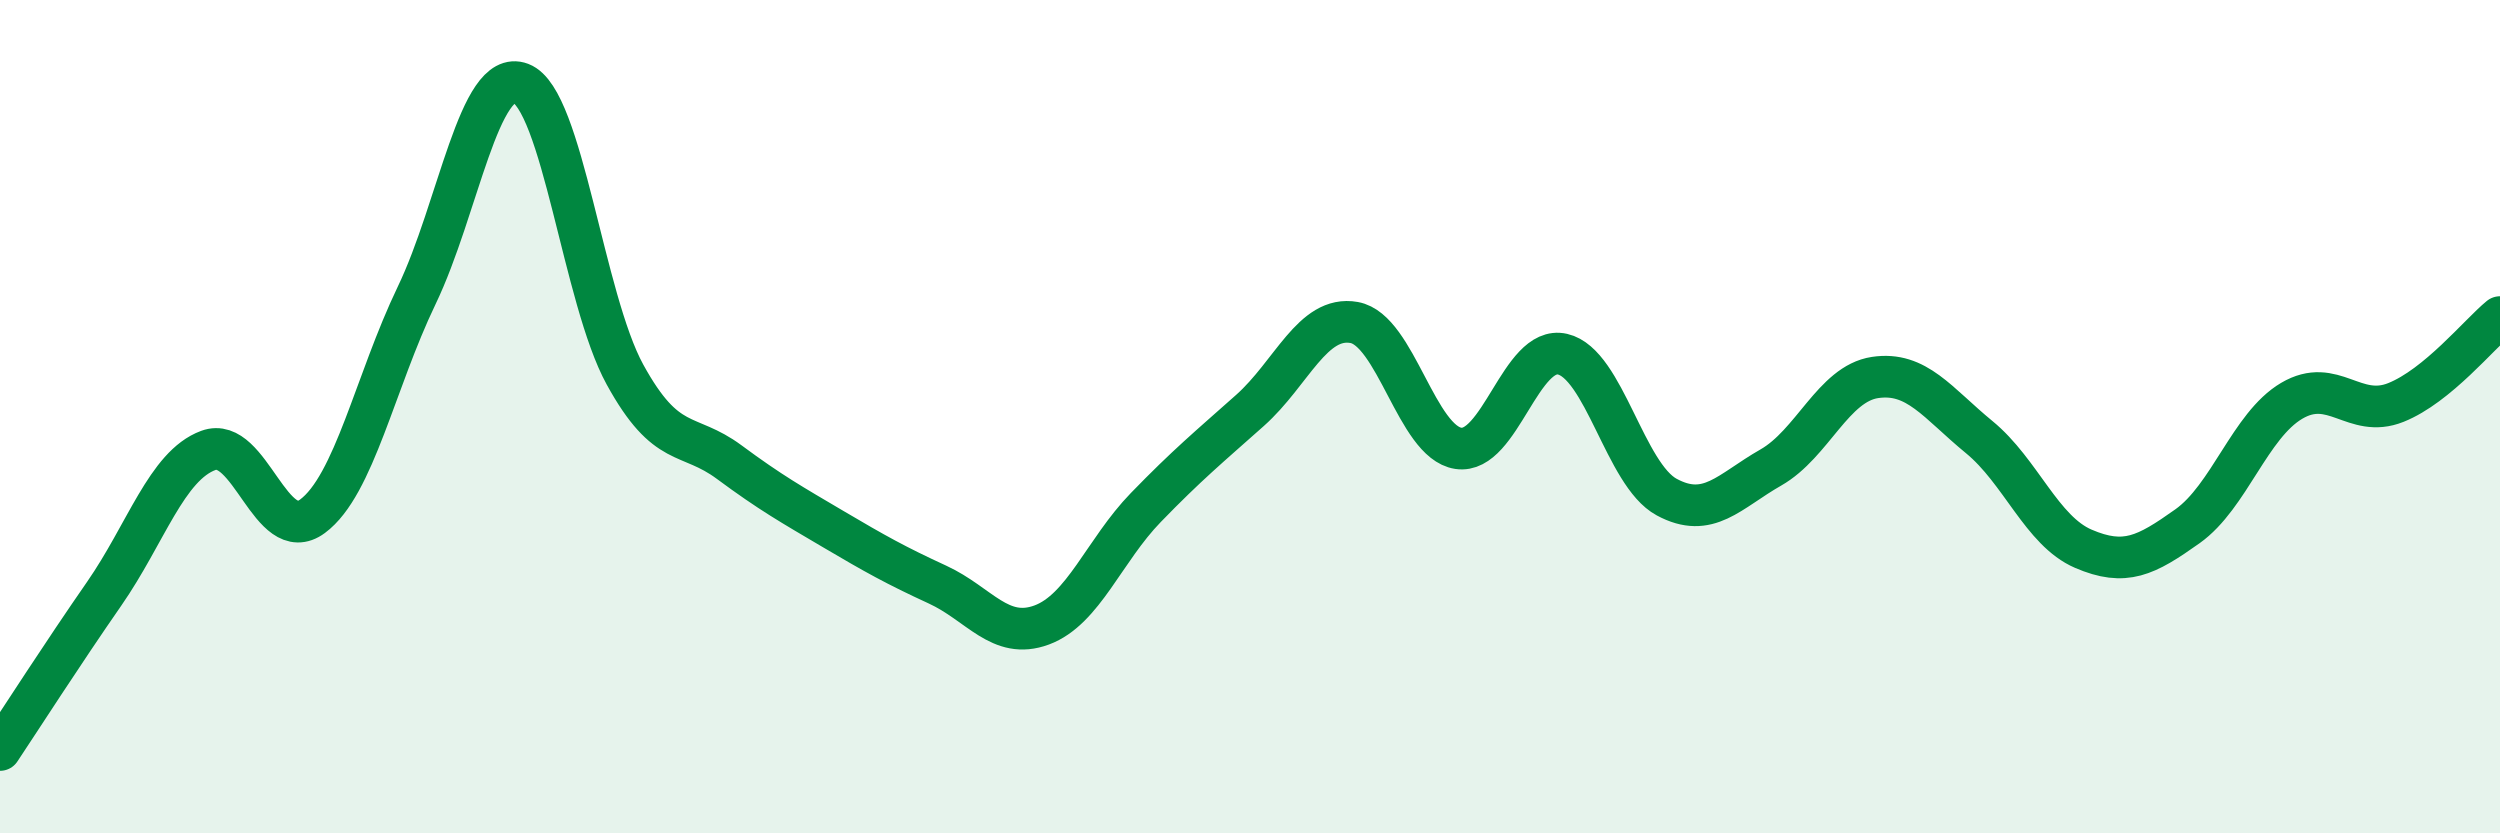
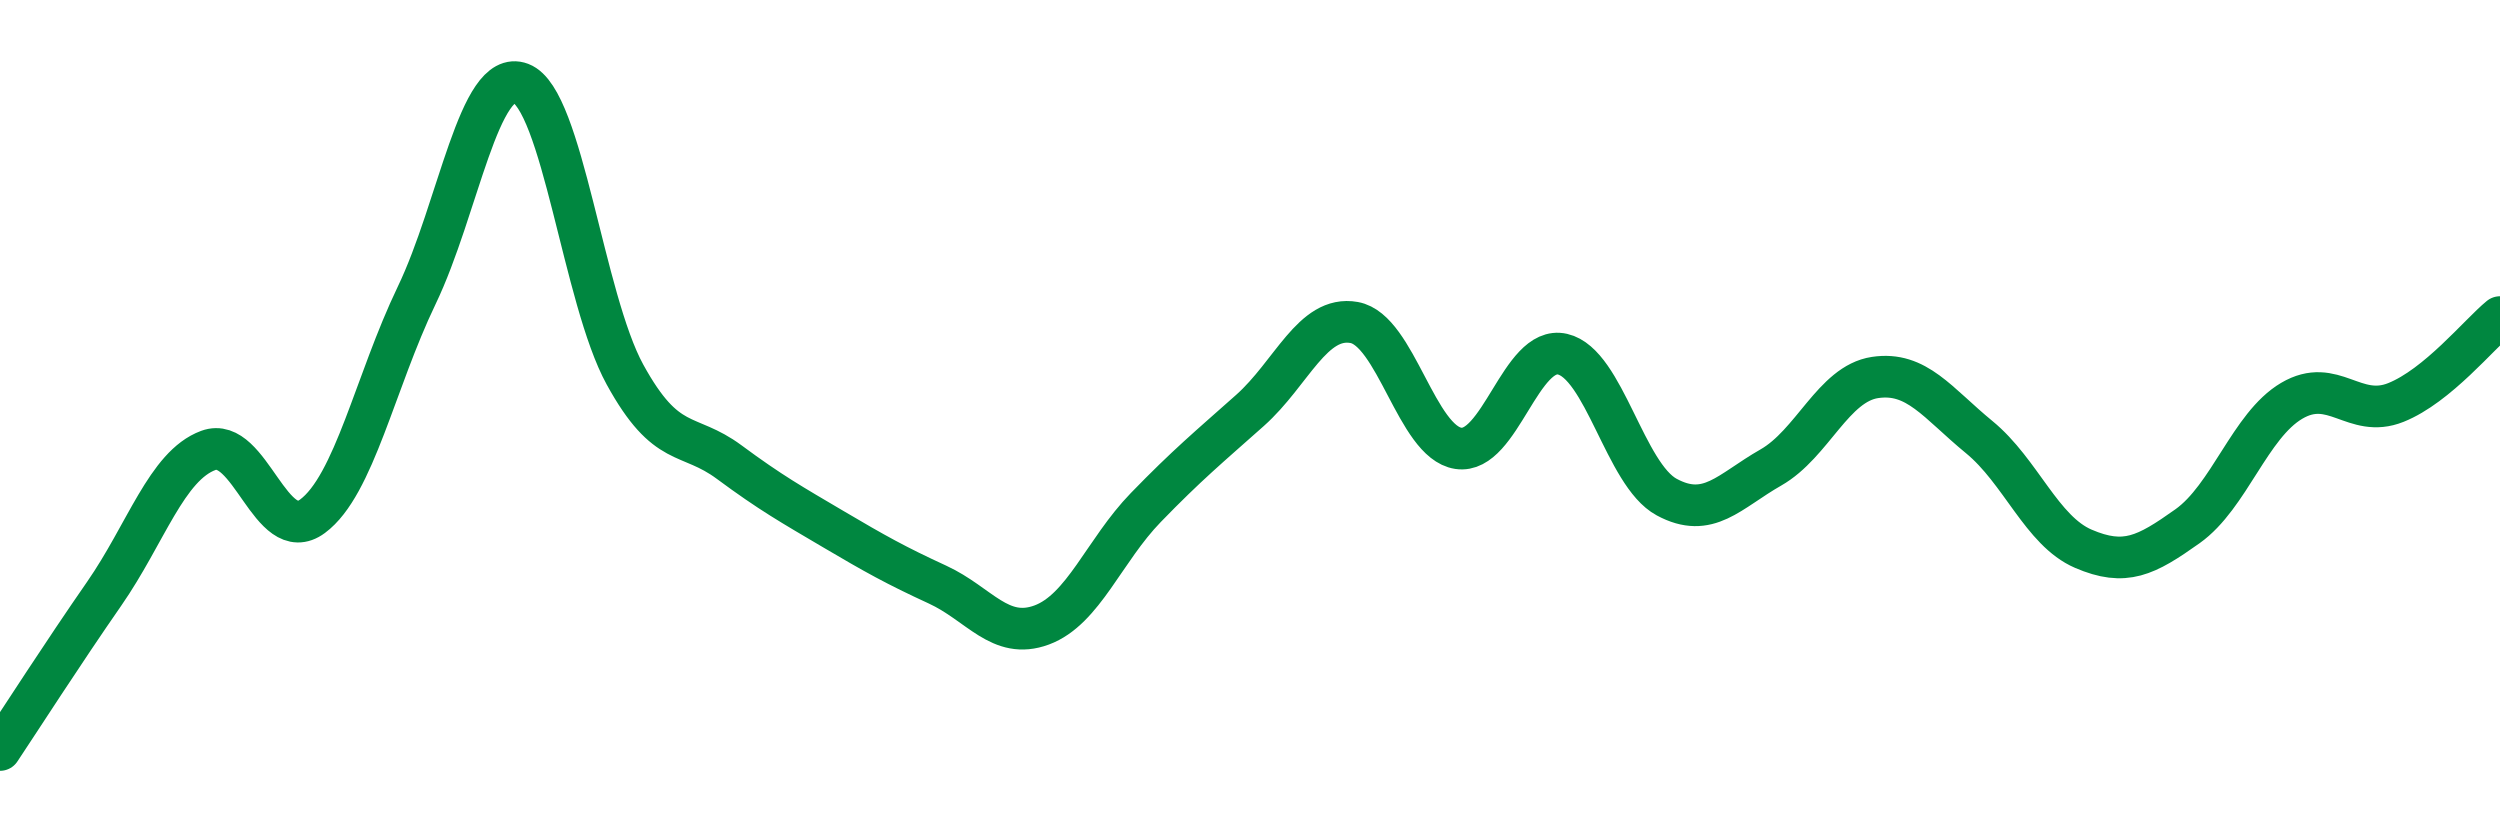
<svg xmlns="http://www.w3.org/2000/svg" width="60" height="20" viewBox="0 0 60 20">
-   <path d="M 0,18 C 0.5,17.25 1.5,15.69 2.5,14.25 C 3.5,12.81 4,11.18 5,10.81 C 6,10.44 6.5,13.13 7.5,12.39 C 8.5,11.65 9,9.17 10,7.09 C 11,5.01 11.5,1.62 12.5,2 C 13.5,2.38 14,7.17 15,8.99 C 16,10.81 16.5,10.35 17.5,11.09 C 18.5,11.83 19,12.11 20,12.7 C 21,13.29 21.5,13.57 22.5,14.03 C 23.5,14.49 24,15.37 25,15 C 26,14.63 26.5,13.21 27.5,12.18 C 28.5,11.15 29,10.74 30,9.85 C 31,8.96 31.5,7.56 32.5,7.74 C 33.5,7.92 34,10.61 35,10.76 C 36,10.91 36.5,8.27 37.5,8.5 C 38.5,8.73 39,11.39 40,11.93 C 41,12.47 41.5,11.79 42.5,11.22 C 43.5,10.65 44,9.21 45,9.06 C 46,8.91 46.5,9.67 47.5,10.49 C 48.5,11.31 49,12.74 50,13.17 C 51,13.6 51.5,13.34 52.5,12.63 C 53.5,11.92 54,10.21 55,9.62 C 56,9.03 56.5,10.06 57.5,9.66 C 58.5,9.26 59.5,8.02 60,7.61L60 20L0 20Z" fill="#008740" opacity="0.1" stroke-linecap="round" stroke-linejoin="round" />
  <path d="M 0,18 C 0.5,17.25 1.5,15.69 2.5,14.25 C 3.5,12.81 4,11.18 5,10.81 C 6,10.44 6.5,13.13 7.5,12.39 C 8.5,11.65 9,9.17 10,7.09 C 11,5.01 11.5,1.62 12.5,2 C 13.5,2.38 14,7.17 15,8.99 C 16,10.81 16.5,10.35 17.5,11.09 C 18.5,11.83 19,12.11 20,12.7 C 21,13.29 21.5,13.57 22.5,14.03 C 23.5,14.49 24,15.37 25,15 C 26,14.63 26.5,13.21 27.5,12.18 C 28.5,11.15 29,10.74 30,9.85 C 31,8.96 31.5,7.56 32.5,7.74 C 33.5,7.92 34,10.61 35,10.76 C 36,10.91 36.5,8.27 37.5,8.5 C 38.5,8.73 39,11.39 40,11.93 C 41,12.47 41.5,11.79 42.5,11.22 C 43.5,10.65 44,9.21 45,9.06 C 46,8.91 46.5,9.67 47.5,10.49 C 48.5,11.31 49,12.74 50,13.17 C 51,13.6 51.5,13.34 52.5,12.63 C 53.5,11.92 54,10.21 55,9.62 C 56,9.03 56.5,10.06 57.5,9.66 C 58.5,9.26 59.5,8.02 60,7.61" stroke="#008740" stroke-width="1" fill="none" stroke-linecap="round" stroke-linejoin="round" />
</svg>